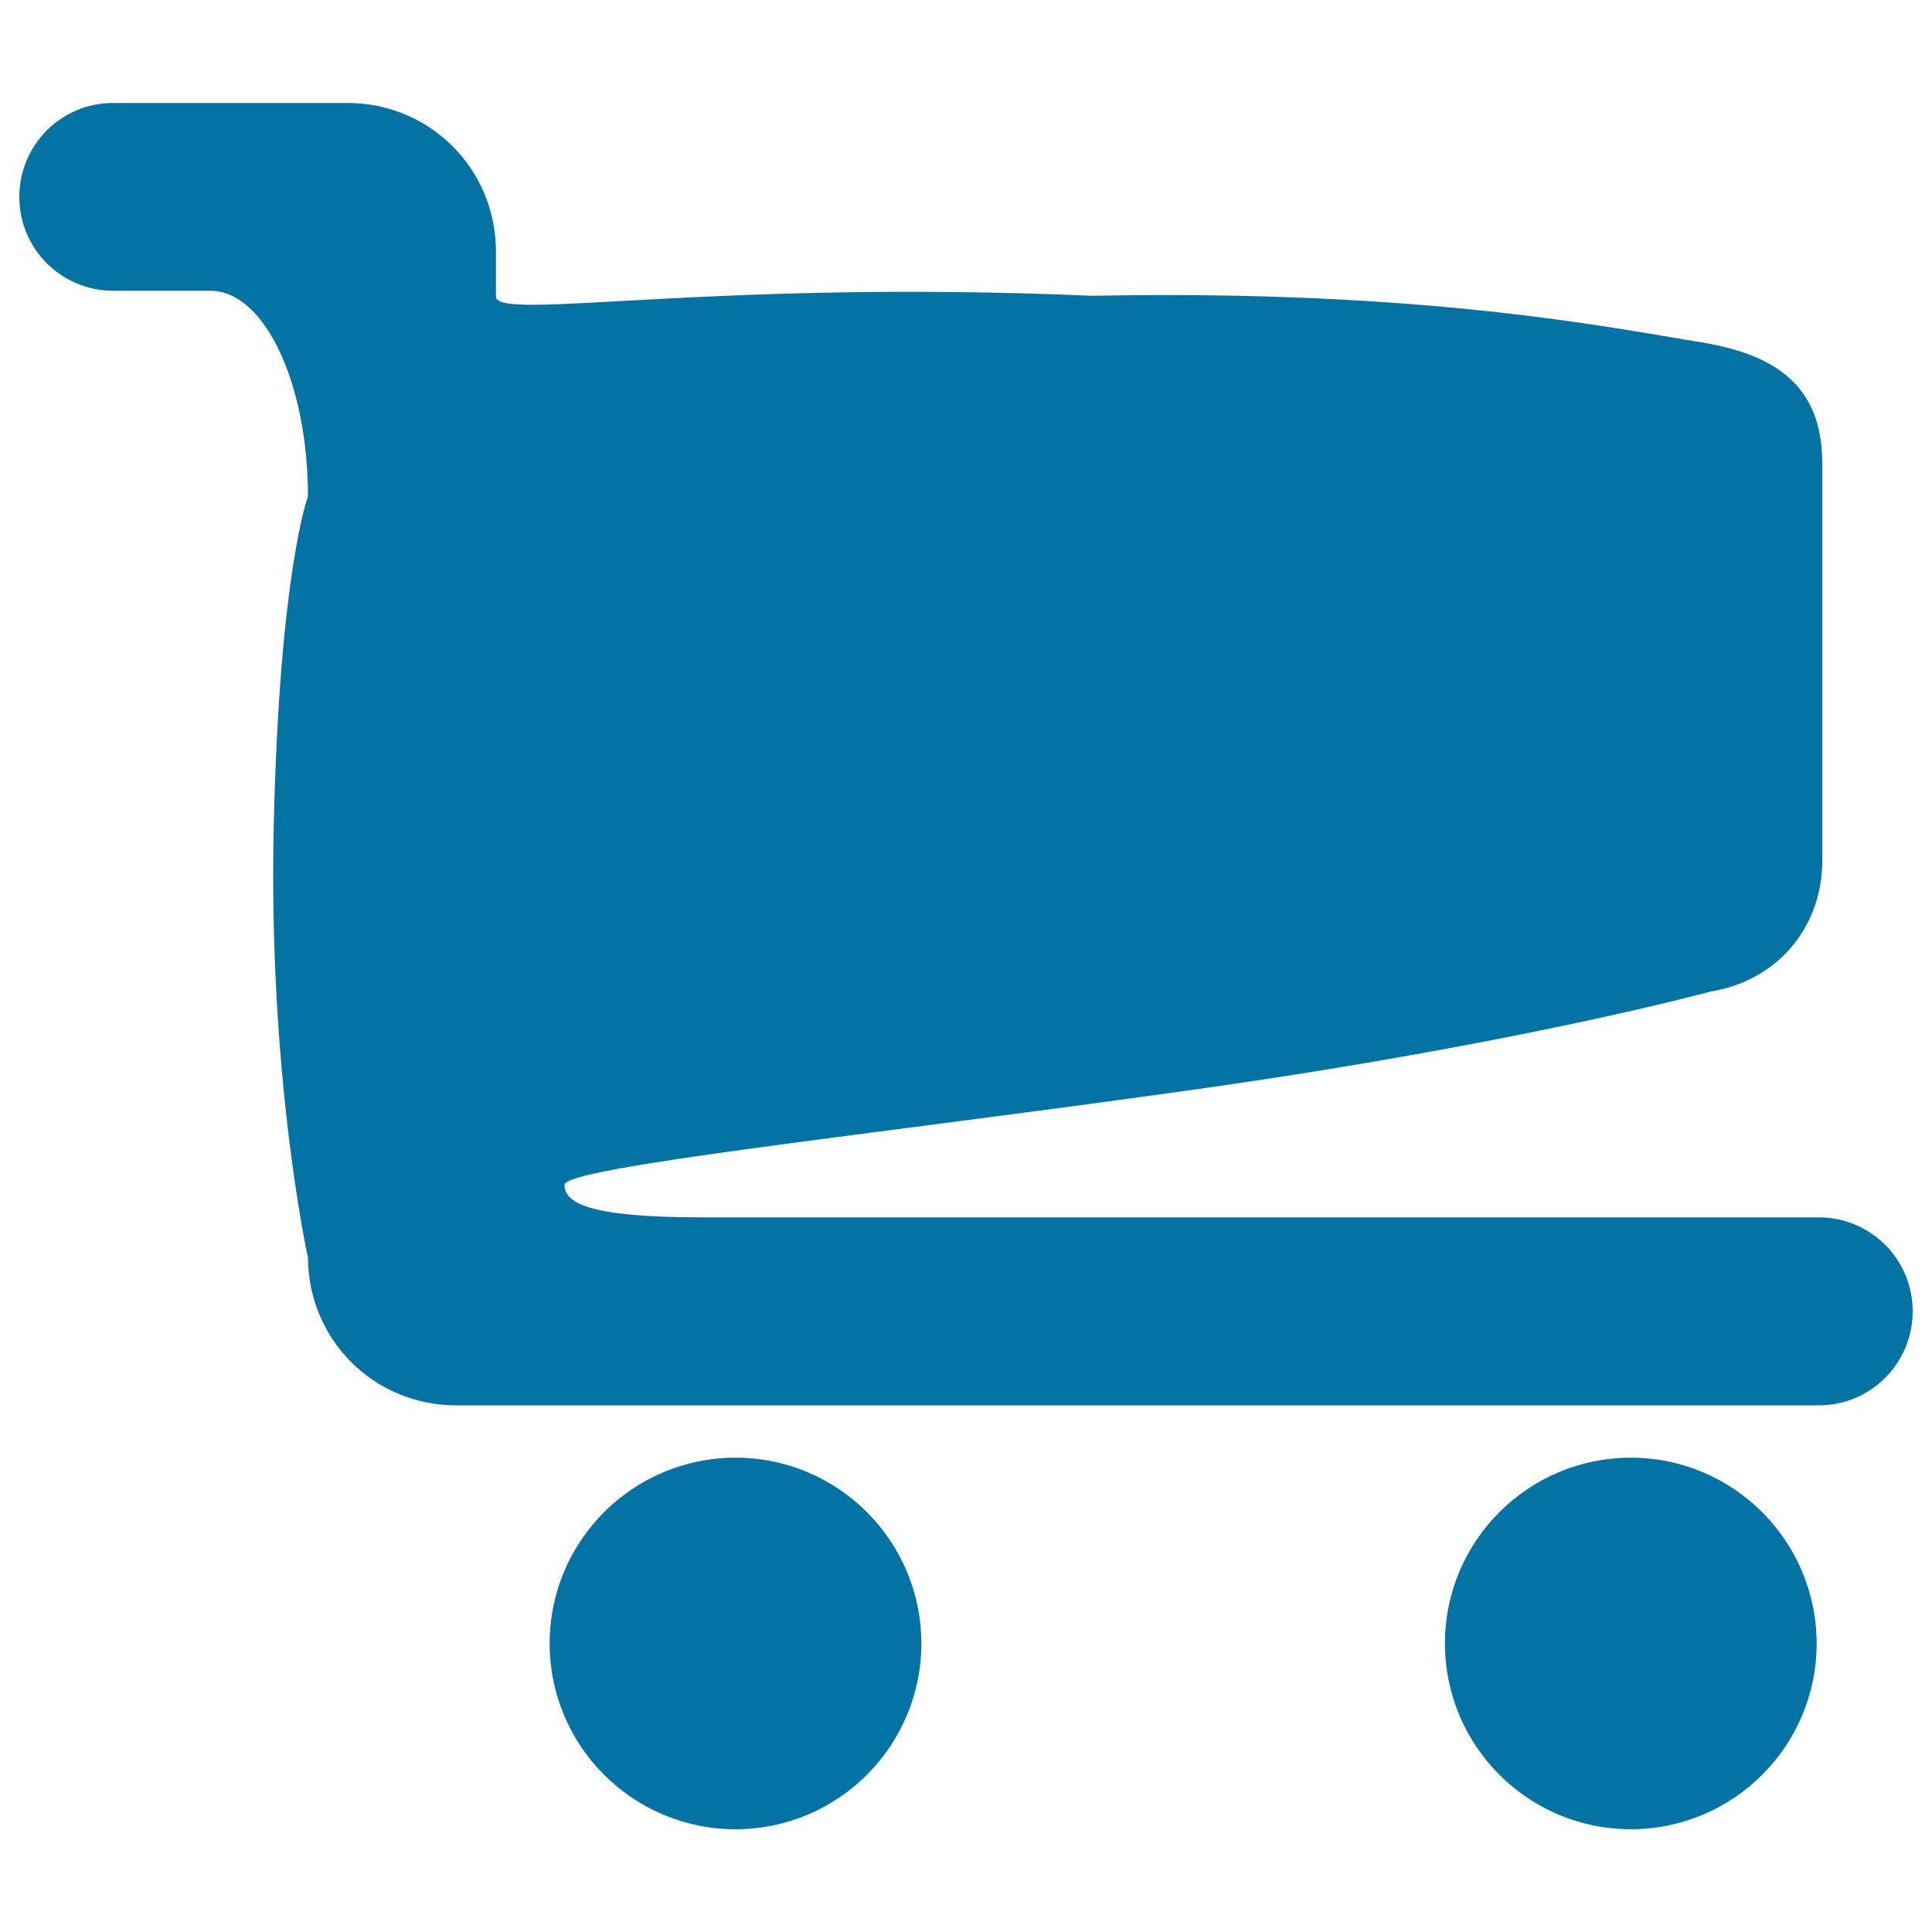
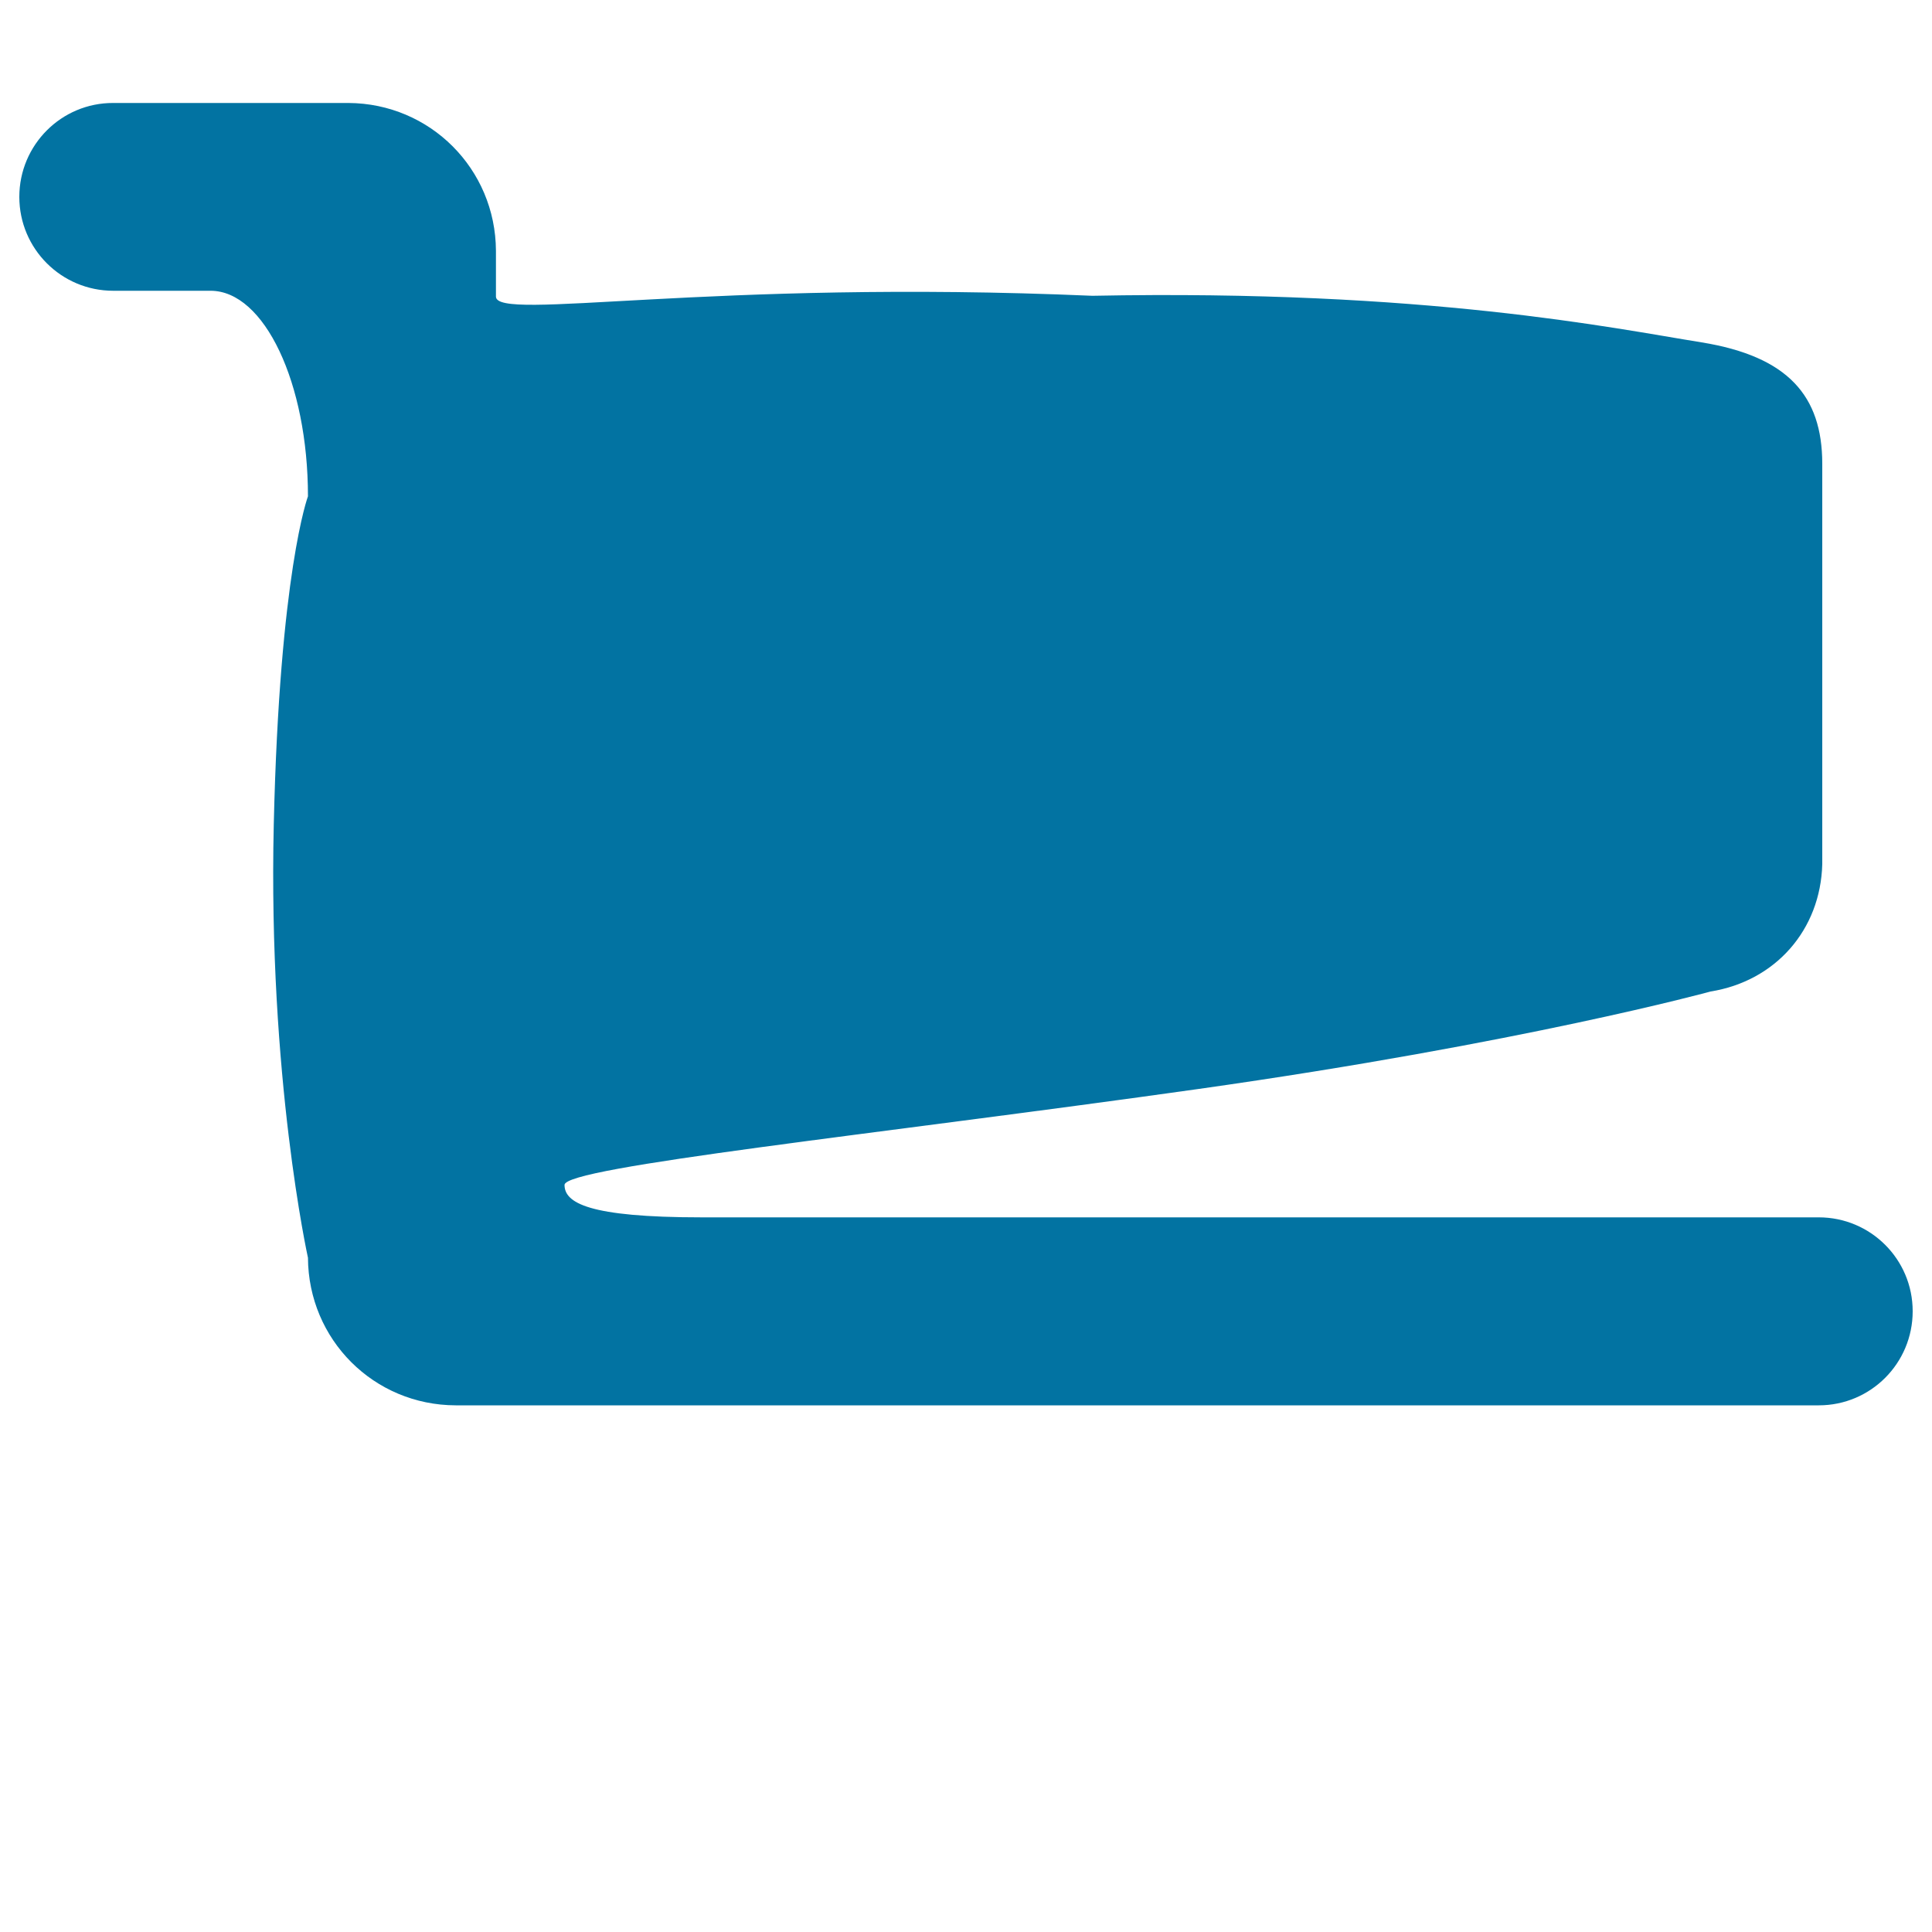
<svg xmlns="http://www.w3.org/2000/svg" viewBox="0 0 1000 1000" style="fill:#0273a2">
  <title>E commerce Shopping Cart SVG icon</title>
  <g>
    <path d="M363.1,630.1c-58.8,0-70.9-7.6-70.9-16.8c0-9.3,161.1-26.1,328.5-49.7c167.4-23.7,264.7-50.4,264.7-50.4c33.6-5.4,56.9-31.9,57.8-65.9V239.8c-0.1-34.7-17.5-55.3-62.5-62.6c-45-7.2-142.4-27.5-315.3-24.1c-198.4-8.6-308.7,13.5-308.7,0.4v-23.7c-0.2-42.4-34.1-76.3-76.4-76.5H58.6C31.8,53.2,10,75,10,101.9c0,26.9,21.8,48.6,48.6,48.6c0,0,22.6,0,50.4,0c27.8,0,50.4,47.7,50.4,106.4c0,0-14.7,39.1-17.7,169.9c-3,130.8,17.7,224.2,17.7,224.2c0.2,42.4,34.1,76.3,76.5,76.4h705.5c26.9,0,48.6-21.8,48.6-48.7c0-26.9-21.8-48.6-48.6-48.6L363.1,630.1z" />
-     <path d="M380.7,754.5c-53.1,0-96.2,43.1-96.2,96.1c0,53.1,43,96.2,96.2,96.2c53.1,0,96.2-43.1,96.2-96.2C476.8,797.5,433.8,754.5,380.7,754.5z" />
-     <path d="M844.1,754.5c-53.1,0-96.2,43.1-96.2,96.1c0,53.1,43.1,96.2,96.2,96.2c53.1,0,96.2-43.1,96.2-96.2C940.2,797.5,897.1,754.5,844.1,754.5z" />
    <path d="M374.2,493.3h-23.1c-17.3,0-25.9-13.8-31.3-31.3c0,0-11.5-44.7-11.5-96.9c0-52.1,11.5-115.5,11.5-115.5c5.1-17.1,14-31.3,31.3-31.3h23.1c17.3,0,25.4,13,31.3,31.3c0,0,10.4,61.8,10.7,115.5c0.5,47.9-10.7,96.9-10.7,96.9C400,479.7,391.5,493.3,374.2,493.3z" />
    <path d="M527.8,480h-20.9c-15.6,0-23.4-12.5-28.2-28.2c0,0-10.4-40.4-10.4-87.5S478.7,260,478.7,260c4.6-15.5,12.6-28.2,28.2-28.2h20.9c15.6,0,22.9,11.8,28.3,28.2c0,0,9.4,55.8,9.6,104.3c0.5,43.3-9.6,87.5-9.6,87.5C551.1,467.7,543.4,480,527.8,480z" />
-     <path d="M672.8,464.5h-18.3c-13.6,0-20.5-10.9-24.7-24.7c0,0-9.1-35.3-9.1-76.5c0-41.2,9.1-91.3,9.1-91.3c4-13.5,11-24.7,24.7-24.7h18.3c13.7,0,20.1,10.3,24.7,24.7c0,0,8.2,48.8,8.4,91.3c0.4,37.9-8.4,76.5-8.4,76.5C693.2,453.7,686.4,464.5,672.8,464.5z" />
-     <path d="M802.5,452.6h-16.3c-12.2,0-18.3-9.7-22-22c0,0-8.1-31.5-8.1-68.2c0-36.7,8.1-81.3,8.1-81.3c3.6-12.1,9.9-22,22-22h16.3c12.2,0,17.8,9.2,22,22c0,0,7.3,43.5,7.5,81.3c0.4,33.7-7.5,68.2-7.5,68.2C820.7,443,814.7,452.6,802.5,452.6z" />
  </g>
</svg>